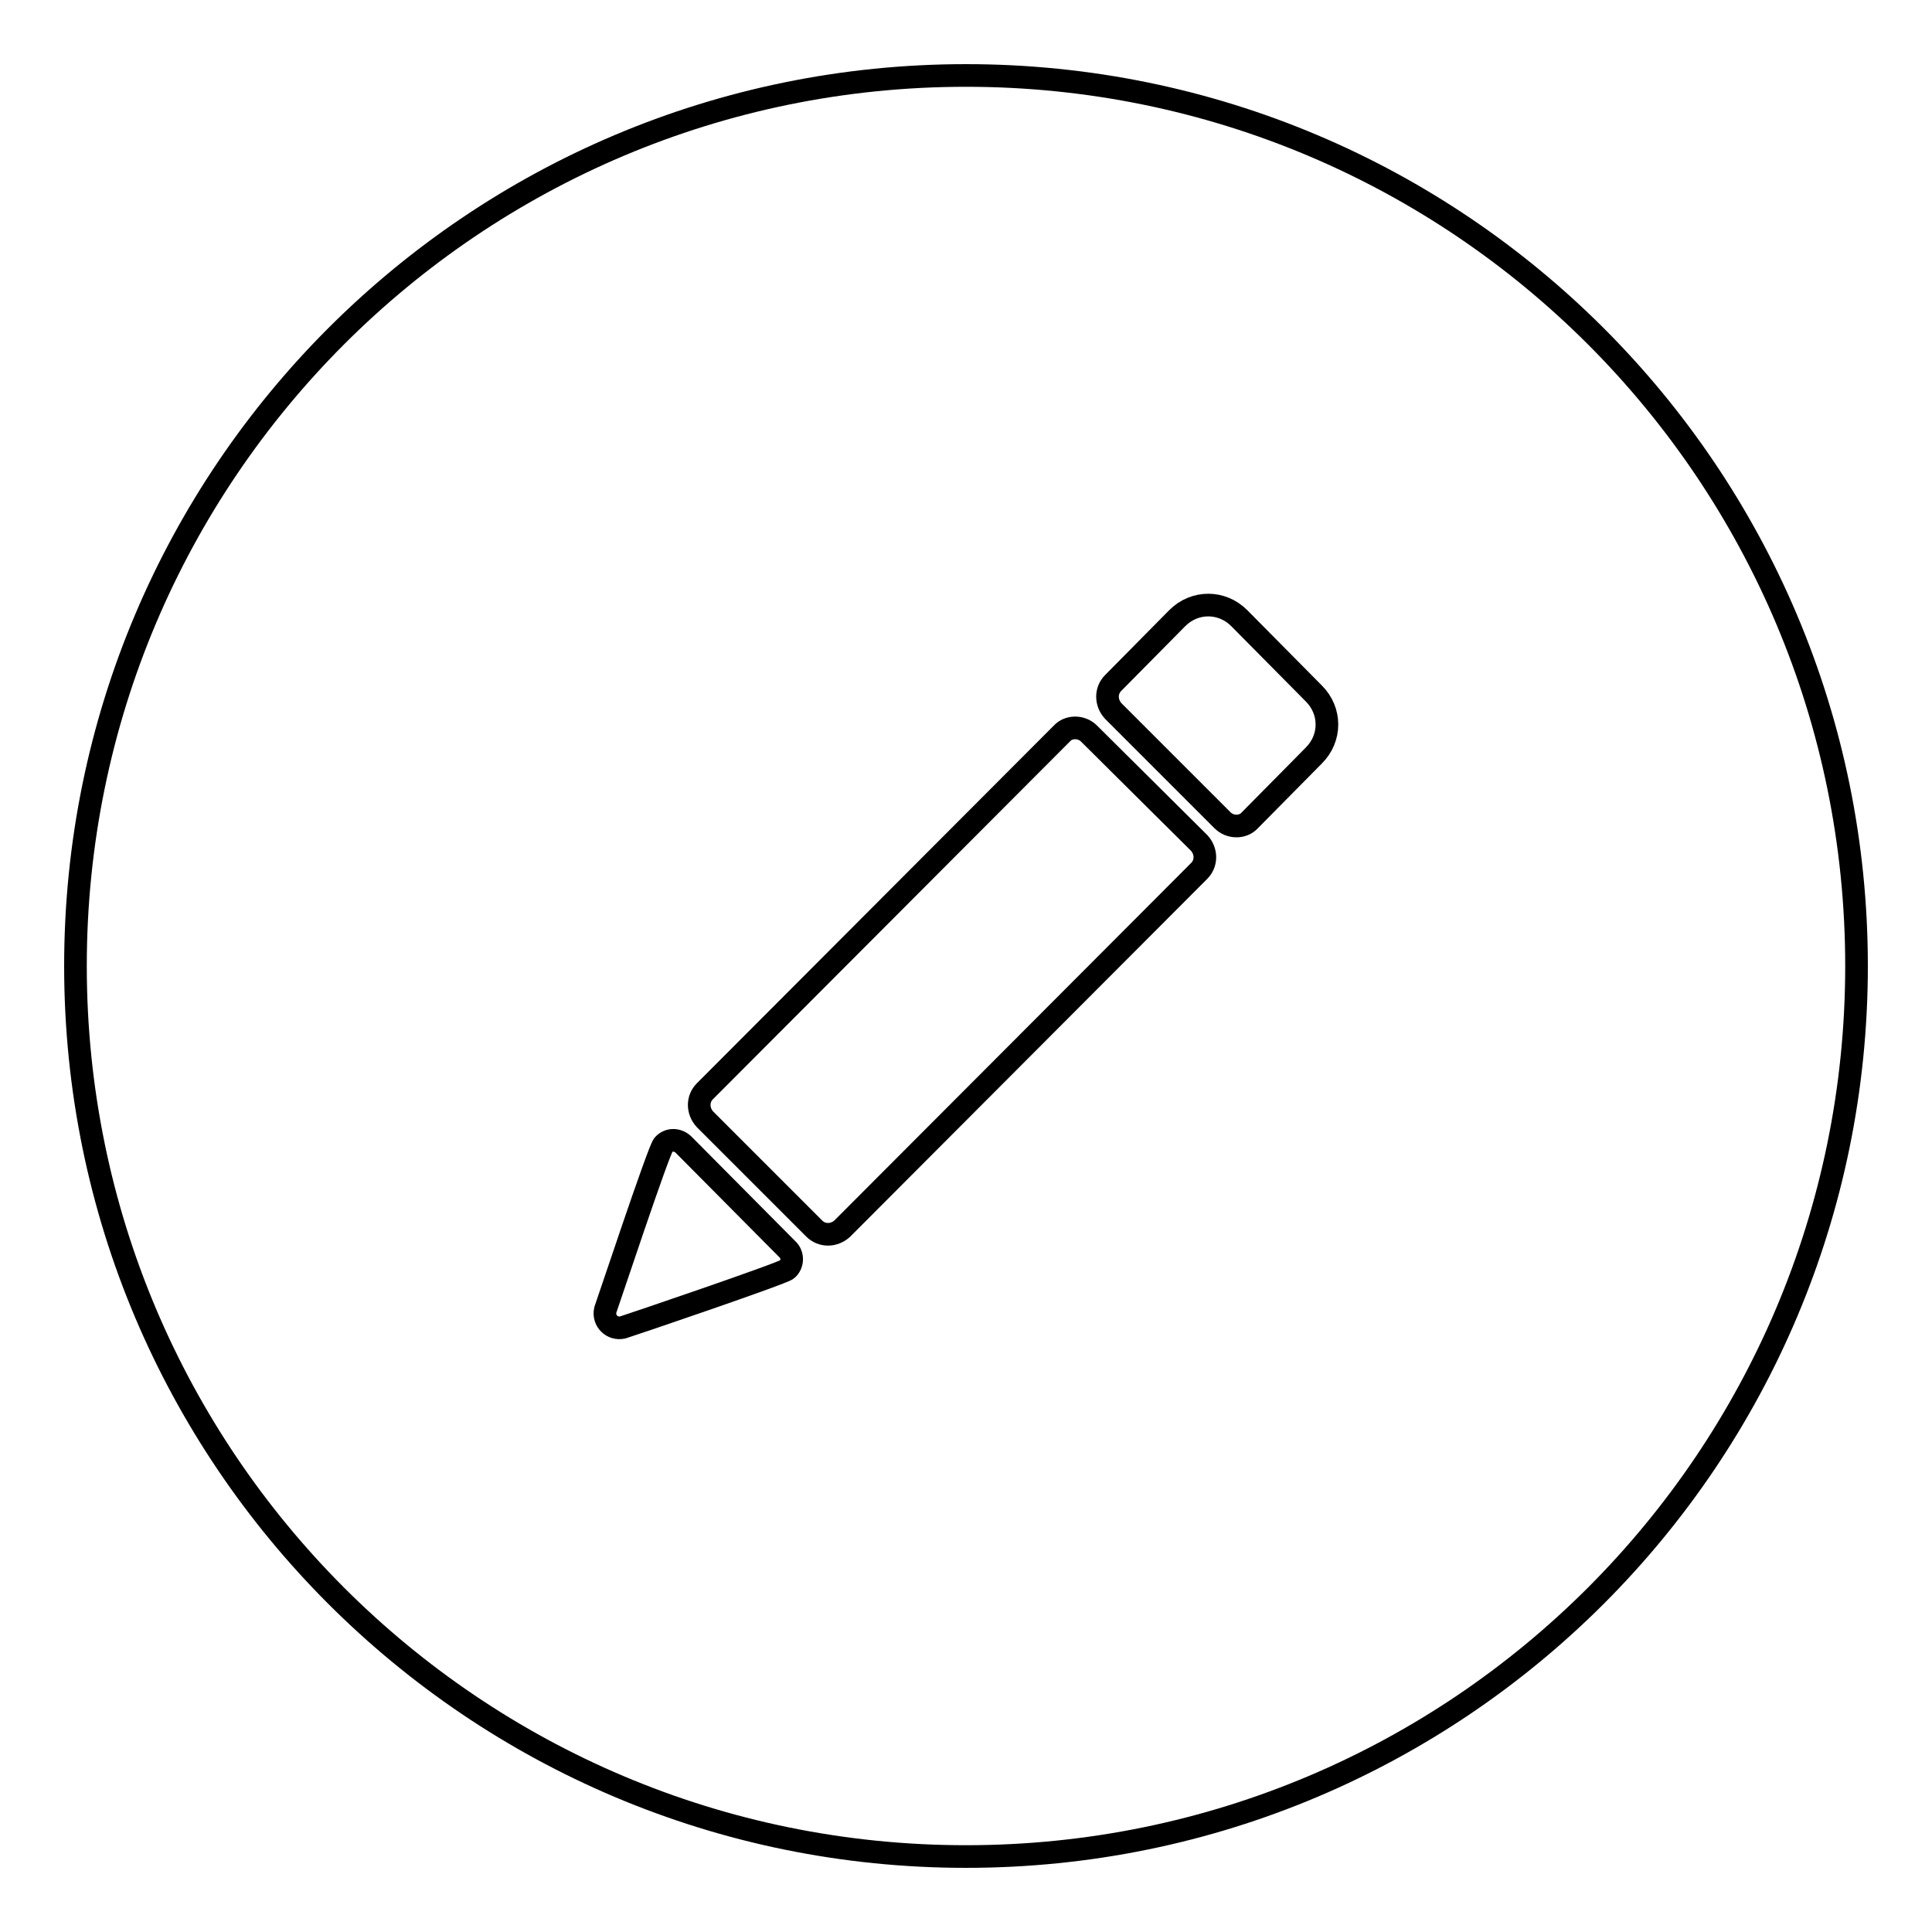
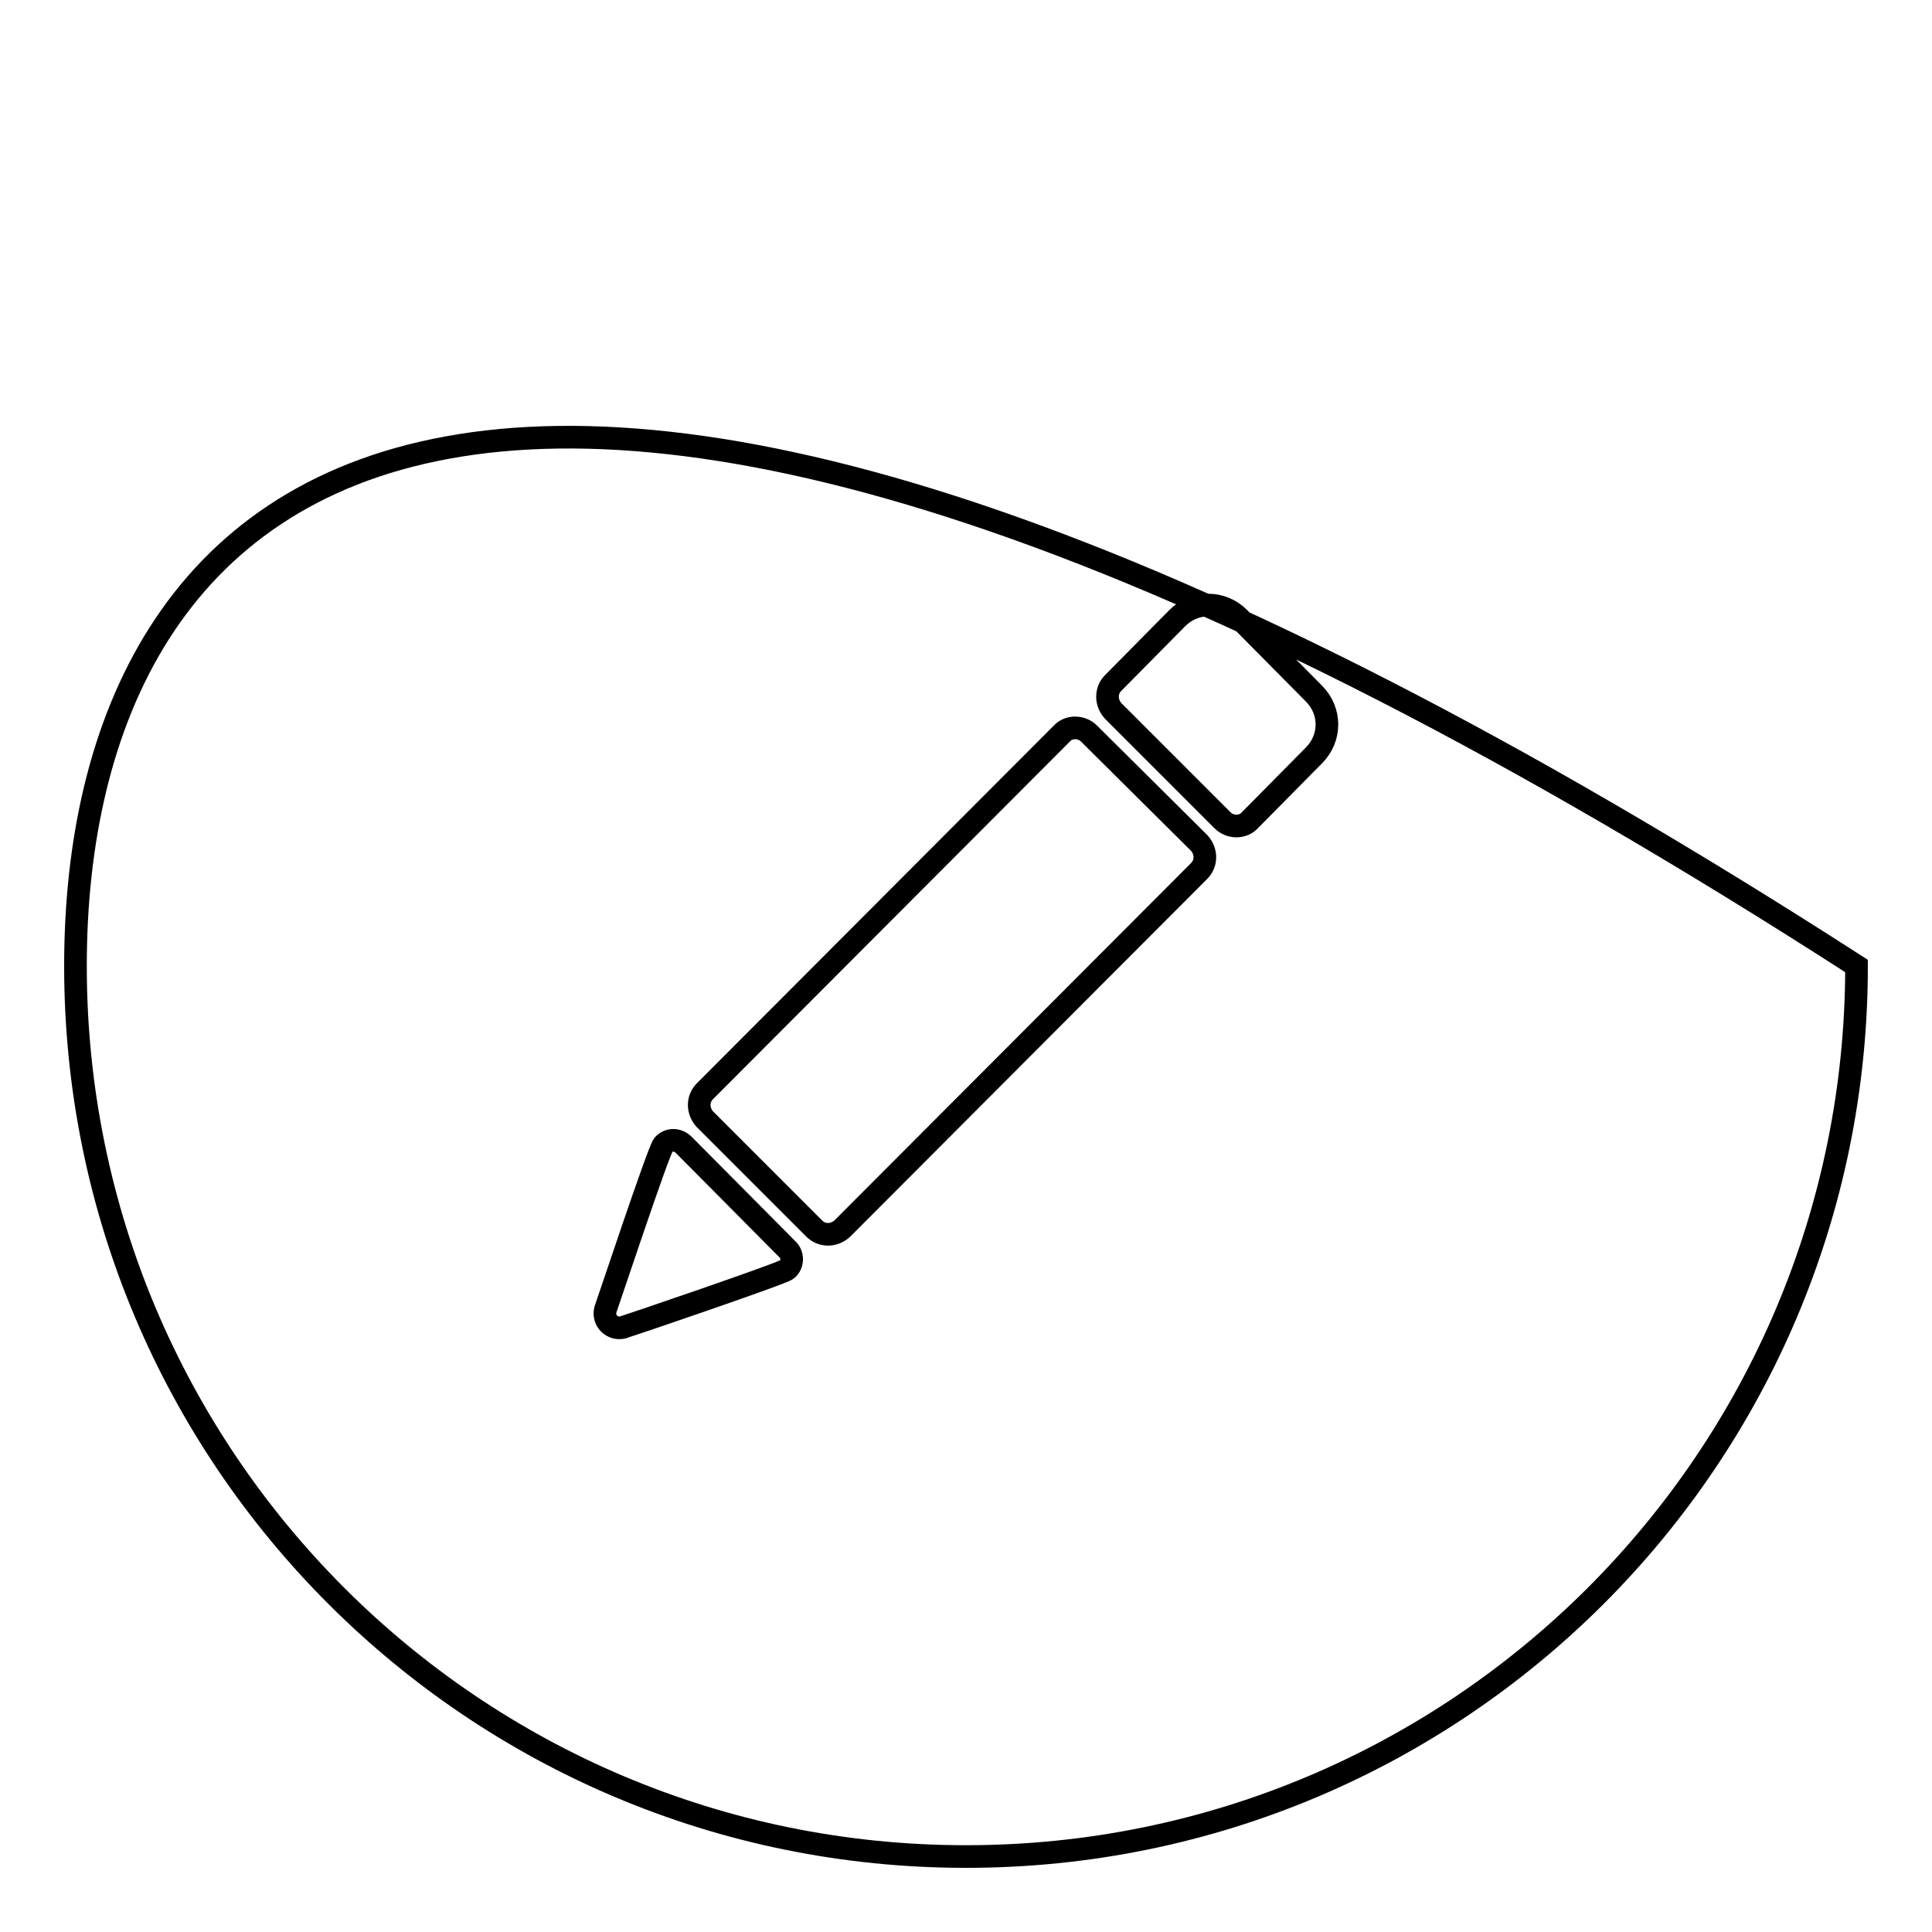
<svg xmlns="http://www.w3.org/2000/svg" version="1.1" x="0px" y="0px" viewBox="0 0 256 256" enable-background="new 0 0 256 256" xml:space="preserve">
  <g>
    <g>
-       <path stroke-width="3" fill-opacity="0" stroke="#000000" d="M90.6,151.7c-0.8-0.8-2-0.8-2.7,0c-0.6,0.6-7.4,21.1-7.7,21.9c-0.3,1.4,0.9,2.6,2.3,2.3c0.7-0.2,21.3-7.2,21.8-7.7c0.8-0.7,0.8-2,0-2.7L90.6,151.7z M144.3,97.2c-1-1-2.7-1-3.6,0l-47.3,47.4c-1,1-1,2.6,0,3.7l14.5,14.5c1,1,2.6,1,3.7,0l47.3-47.4c1-1,1-2.6,0-3.7L144.3,97.2z M164.2,81.9c-2.3-2.3-5.9-2.3-8.2,0l-8.5,8.6c-1,1-1,2.6,0,3.7l14.5,14.5c1,1,2.7,1,3.6,0l8.5-8.6c2.3-2.3,2.3-5.9,0-8.2L164.2,81.9z M128,246c65.2,0,118-52.8,118-118c0-65.2-52.8-118-118-118C62.8,10,10,62.8,10,128C10,193.2,62.8,246,128,246z" />
+       <path stroke-width="3" fill-opacity="0" stroke="#000000" d="M90.6,151.7c-0.8-0.8-2-0.8-2.7,0c-0.6,0.6-7.4,21.1-7.7,21.9c-0.3,1.4,0.9,2.6,2.3,2.3c0.7-0.2,21.3-7.2,21.8-7.7c0.8-0.7,0.8-2,0-2.7L90.6,151.7z M144.3,97.2c-1-1-2.7-1-3.6,0l-47.3,47.4c-1,1-1,2.6,0,3.7l14.5,14.5c1,1,2.6,1,3.7,0l47.3-47.4c1-1,1-2.6,0-3.7L144.3,97.2z M164.2,81.9c-2.3-2.3-5.9-2.3-8.2,0l-8.5,8.6c-1,1-1,2.6,0,3.7l14.5,14.5c1,1,2.7,1,3.6,0l8.5-8.6c2.3-2.3,2.3-5.9,0-8.2L164.2,81.9z M128,246c65.2,0,118-52.8,118-118C62.8,10,10,62.8,10,128C10,193.2,62.8,246,128,246z" />
    </g>
  </g>
</svg>